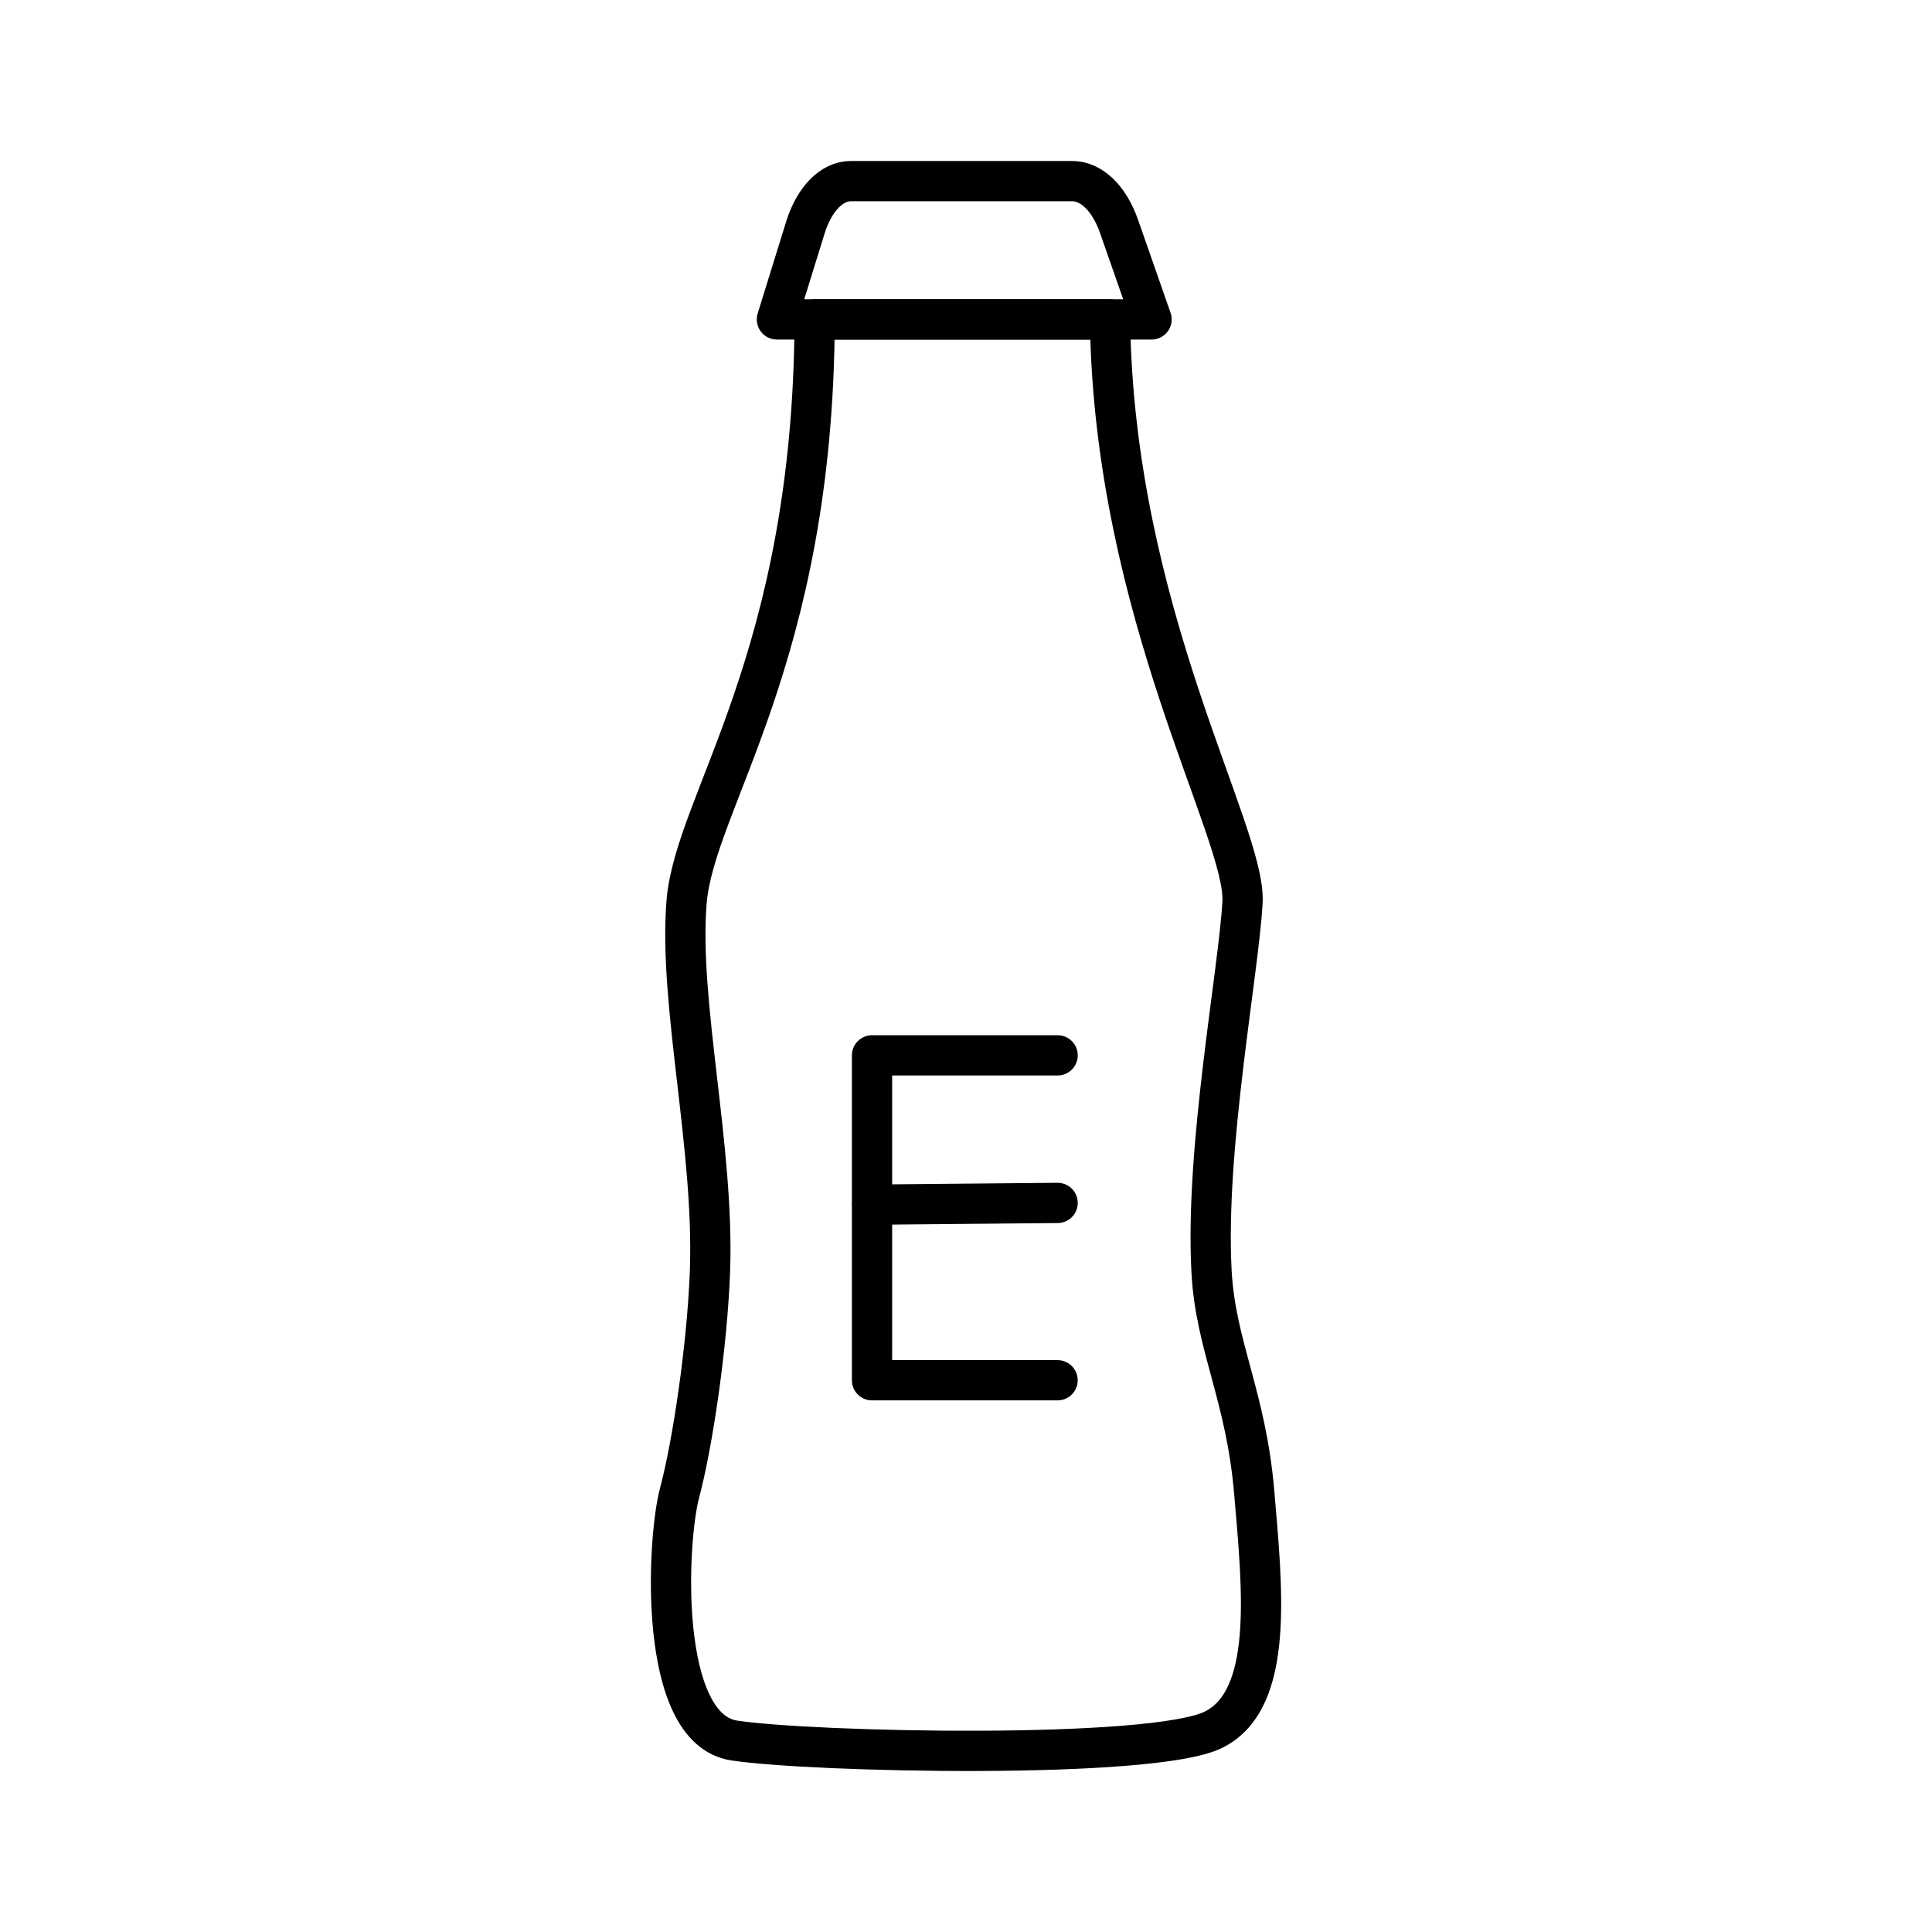
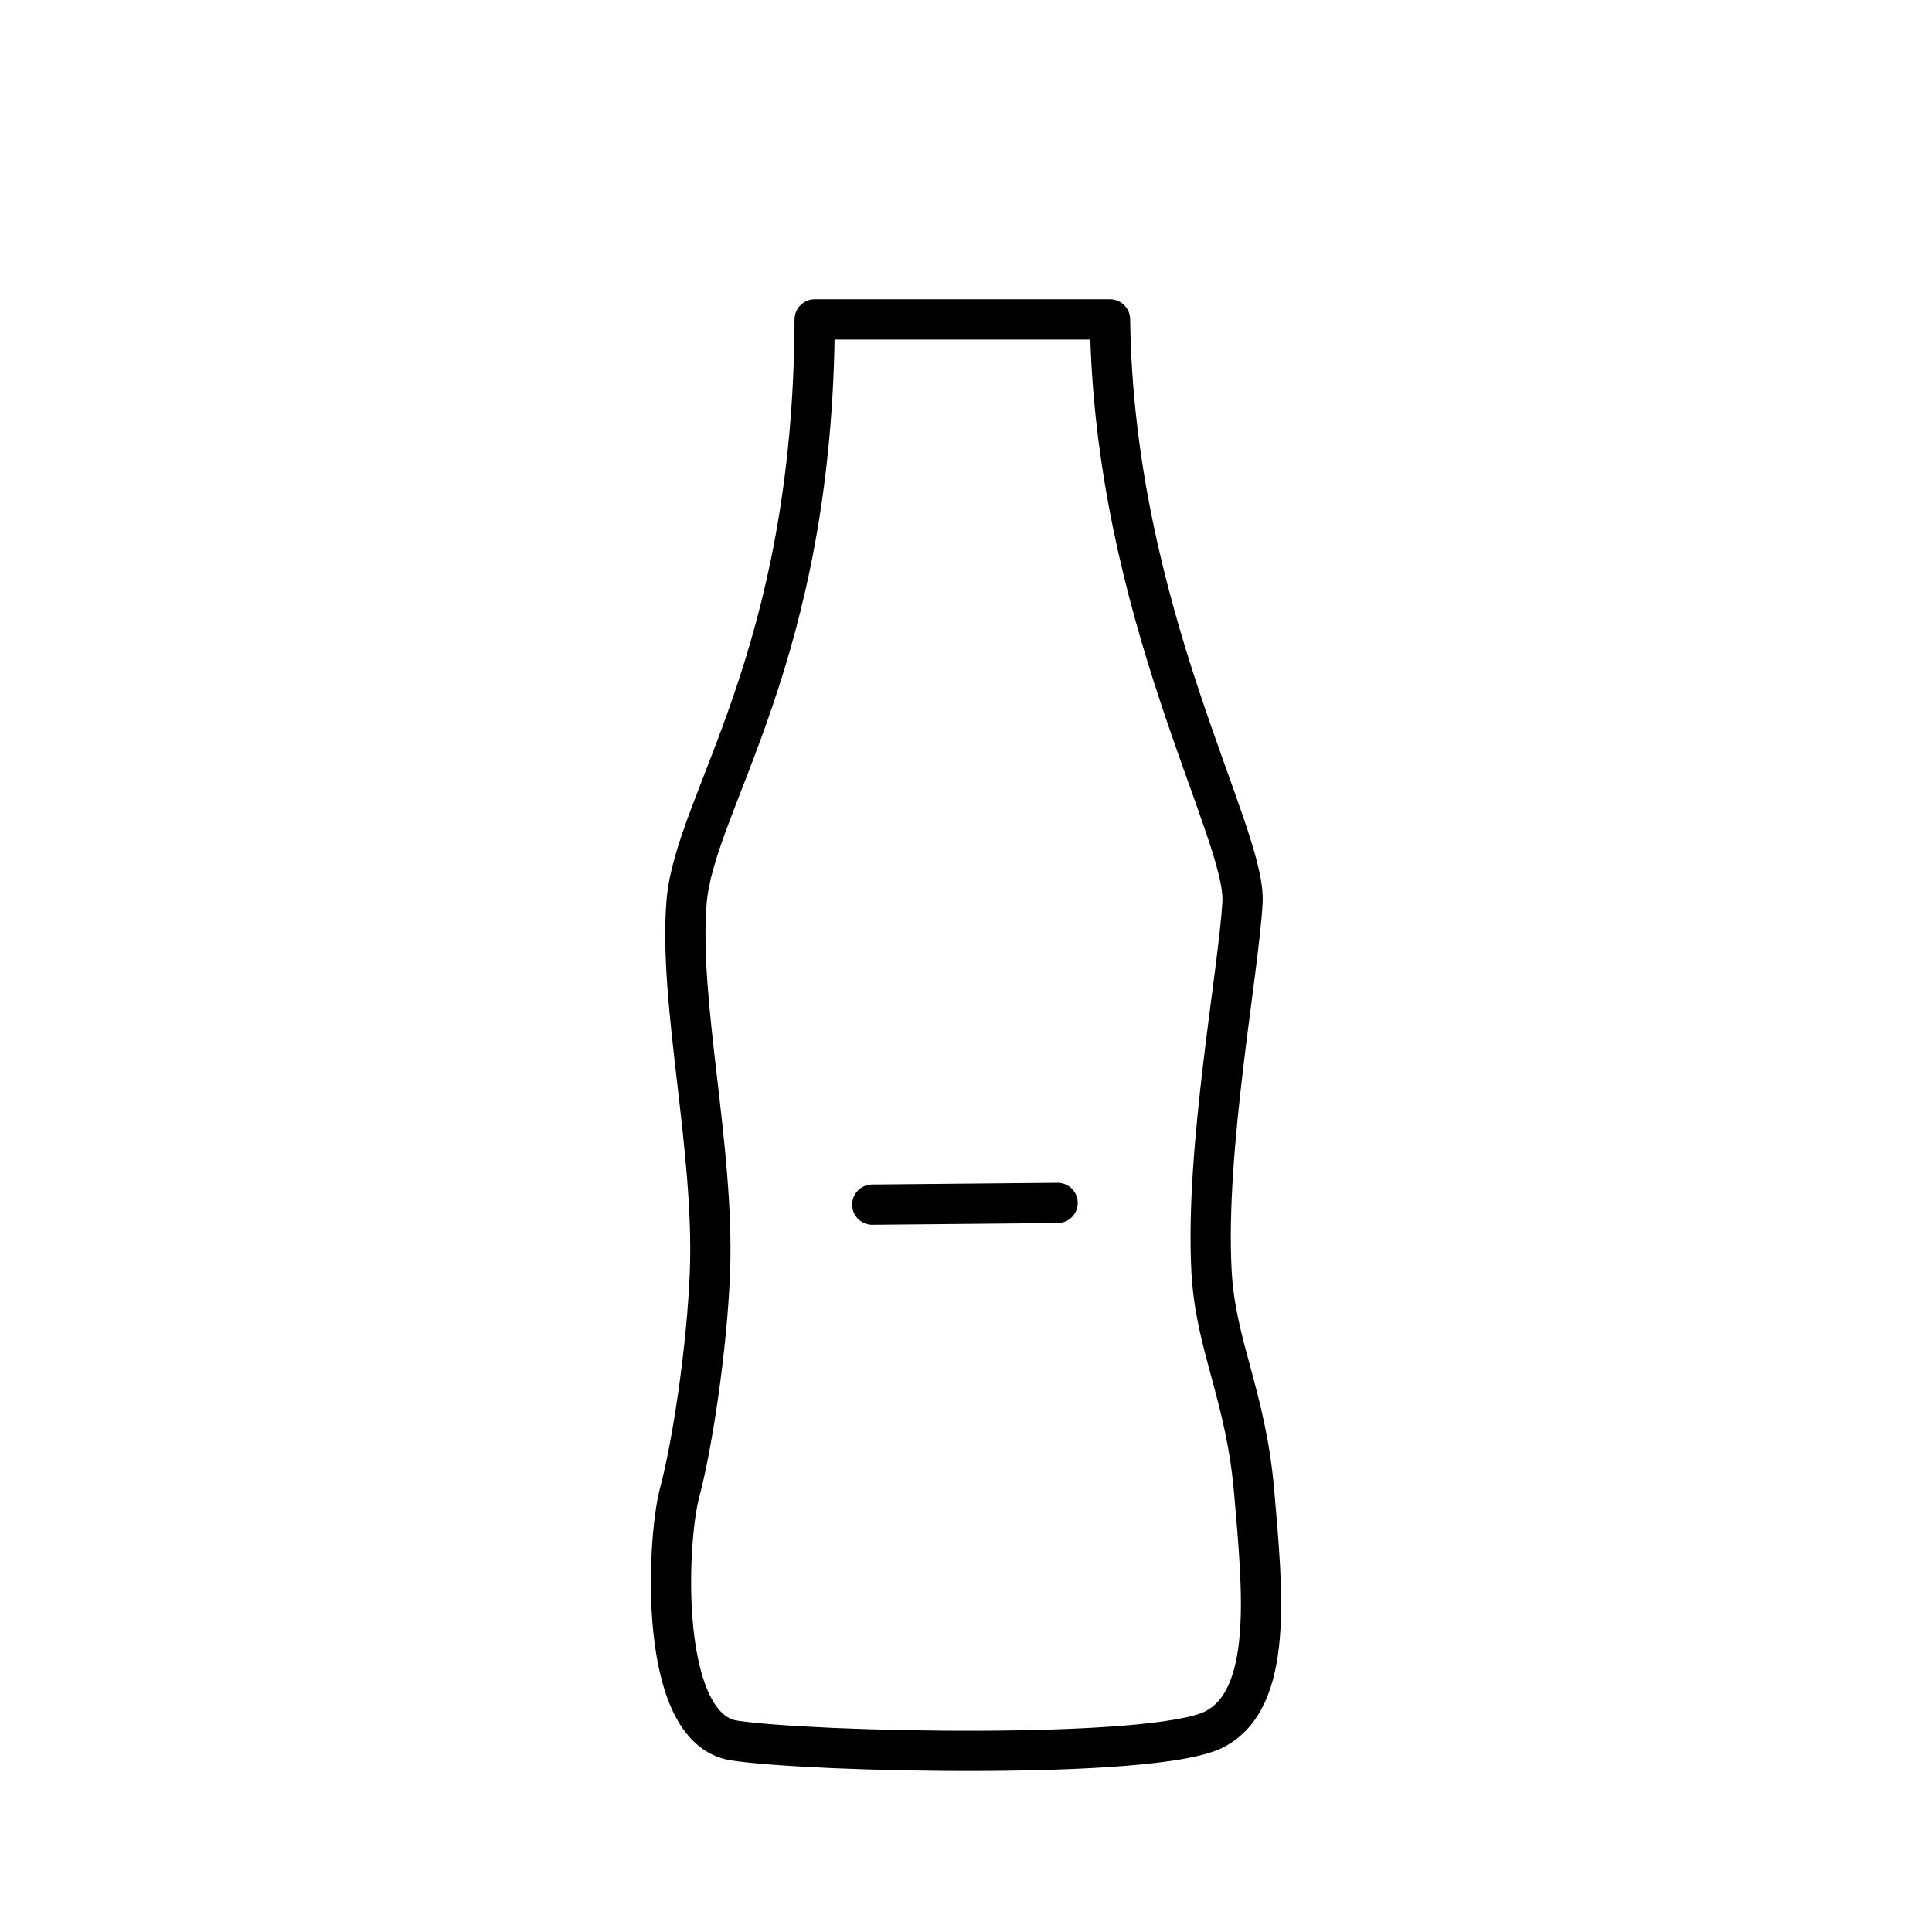
<svg xmlns="http://www.w3.org/2000/svg" width="800" height="800" viewBox="0 0 48 48">
  <path fill="none" stroke="currentColor" stroke-linecap="round" stroke-linejoin="round" d="M20.24 7.936c-.03 8.436-2.982 11.972-3.183 14.481s.694 6.108.582 9.169c-.067 1.847-.433 4.3-.753 5.494s-.55 5.87 1.352 6.162c1.903.293 10.41.484 11.916-.27s1.213-3.478 1.007-5.892s-.961-3.632-1.061-5.494c-.164-3.063.673-7.431.77-9.17c.097-1.737-3.199-7.19-3.292-14.48zm6.036 21.95l-4.605.043" />
-   <path fill="none" stroke="currentColor" stroke-linecap="round" stroke-linejoin="round" d="M26.276 26.22h-4.611v8.072h4.61M21.137 4.5h5.503c.477 0 .919.427 1.162 1.123l.808 2.313h-9.308l.707-2.281c.22-.71.655-1.155 1.128-1.155" />
</svg>